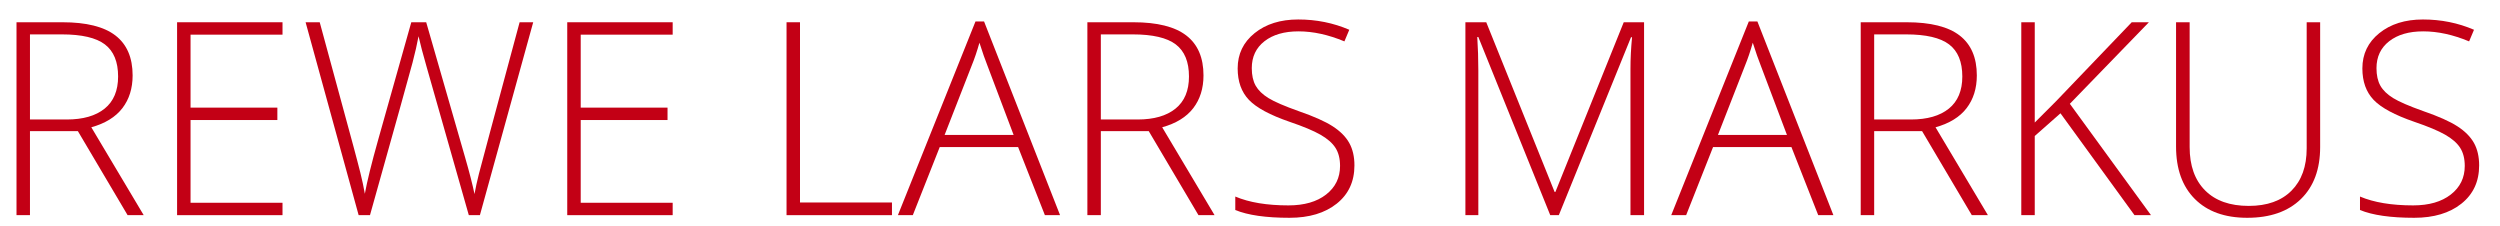
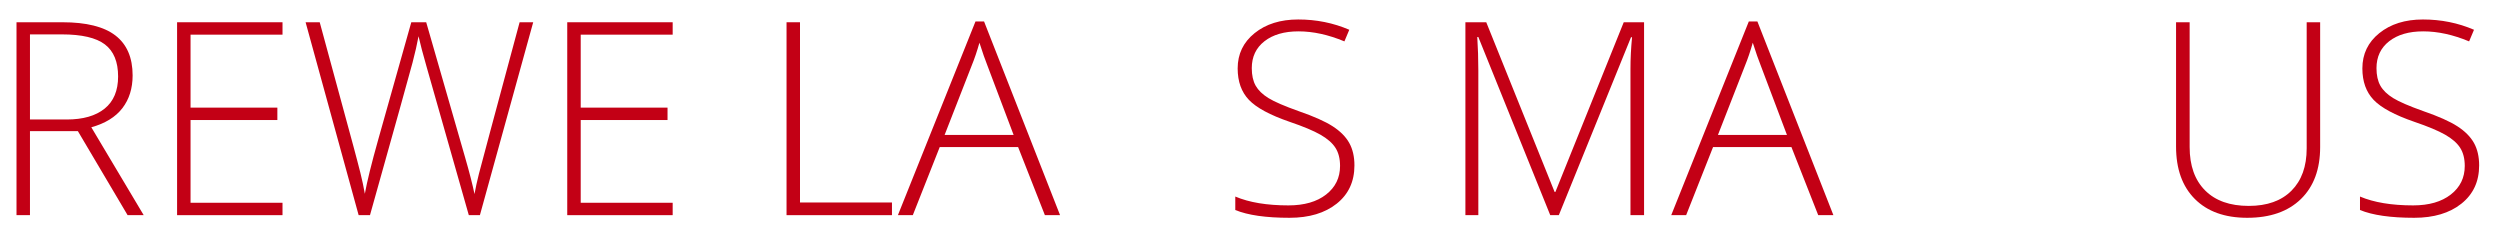
<svg xmlns="http://www.w3.org/2000/svg" version="1.1" id="Ebene_1" x="0px" y="0px" width="650.25px" height="58.75px" viewBox="0 5.75 650.25 58.75" enable-background="new 0 5.75 650.25 58.75" xml:space="preserve">
  <g>
    <path fill="#C30015" d="M7.794,39.851v21.862h-3.5V11.538h11.943c6.223,0,10.822,1.15,13.796,3.45   c2.974,2.299,4.461,5.76,4.461,10.38c0,3.364-0.887,6.201-2.66,8.511c-1.773,2.312-4.468,3.97-8.082,4.977l13.625,22.857H33.19   L20.252,39.851H7.794z M7.794,36.831h9.575c4.232,0,7.516-0.944,9.85-2.832c2.333-1.887,3.5-4.671,3.5-8.357   c0-3.819-1.145-6.6-3.432-8.339c-2.288-1.738-6.018-2.608-11.188-2.608H7.794V36.831z" />
    <path fill="#C30015" d="M73.481,61.713H46.06V11.538h27.421v3.226H49.56v18.979h22.582v3.226H49.56v21.519h23.92V61.713z" />
    <path fill="#C30015" d="M124.822,61.713h-2.883L110.922,23c-0.915-3.18-1.602-5.788-2.059-7.825   c-0.367,1.99-0.887,4.279-1.562,6.864c-0.676,2.586-4.365,15.809-11.068,39.673h-2.951L79.486,11.538h3.673l8.786,32.33   c0.343,1.303,0.663,2.51,0.961,3.62c0.296,1.109,0.566,2.151,0.806,3.122c0.24,0.975,0.457,1.912,0.652,2.814   c0.194,0.904,0.372,1.814,0.532,2.729c0.549-3.11,1.716-7.835,3.5-14.173l8.58-30.442h3.878l10.056,34.937   c1.167,4.027,2.002,7.276,2.505,9.747c0.296-1.648,0.68-3.398,1.149-5.252c0.469-1.854,3.999-14.997,10.587-39.432h3.535   L124.822,61.713z" />
    <path fill="#C30015" d="M174.962,61.713h-27.421V11.538h27.421v3.226h-23.92v18.979h22.582v3.226h-22.582v21.519h23.92V61.713z" />
    <path fill="#C30015" d="M204.579,61.713V11.538h3.5v46.879H232v3.296H204.579z" />
    <path fill="#C30015" d="M264.81,44.004h-20.386l-7.001,17.709h-3.878l20.179-50.381h2.23l19.769,50.381h-3.946L264.81,44.004z    M245.694,40.846h17.949l-6.83-18.085c-0.572-1.418-1.258-3.386-2.059-5.904c-0.618,2.197-1.293,4.188-2.025,5.972L245.694,40.846z   " />
-     <path fill="#C30015" d="M286.327,39.851v21.862h-3.501V11.538h11.944c6.222,0,10.82,1.15,13.796,3.45   c2.974,2.299,4.461,5.76,4.461,10.38c0,3.364-0.888,6.201-2.66,8.511c-1.773,2.312-4.468,3.97-8.082,4.977l13.625,22.857h-4.187   l-12.938-21.862H286.327z M286.327,36.831h9.575c4.231,0,7.516-0.944,9.85-2.832c2.333-1.887,3.5-4.671,3.5-8.357   c0-3.819-1.145-6.6-3.432-8.339c-2.288-1.738-6.018-2.608-11.188-2.608h-8.305V36.831z" />
    <path fill="#C30015" d="M352.288,48.773c0,4.187-1.538,7.506-4.615,9.952c-3.078,2.449-7.168,3.673-12.27,3.673   c-6.132,0-10.834-0.675-14.104-2.025v-3.501c3.614,1.535,8.224,2.301,13.83,2.301c4.118,0,7.384-0.944,9.798-2.832   s3.621-4.362,3.621-7.431c0-1.897-0.4-3.471-1.202-4.719c-0.801-1.245-2.104-2.385-3.912-3.414s-4.461-2.138-7.962-3.328   c-5.125-1.763-8.666-3.666-10.622-5.714c-1.956-2.047-2.934-4.776-2.934-8.186c0-3.751,1.47-6.812,4.41-9.18   c2.939-2.368,6.721-3.552,11.342-3.552c4.714,0,9.141,0.893,13.282,2.677l-1.27,3.021c-4.166-1.739-8.146-2.608-11.942-2.608   c-3.707,0-6.658,0.858-8.856,2.574c-2.195,1.716-3.294,4.049-3.294,7c0,1.853,0.338,3.375,1.013,4.564   c0.675,1.19,1.778,2.261,3.312,3.21c1.532,0.949,4.164,2.088,7.895,3.414c3.912,1.35,6.851,2.66,8.819,3.93   c1.967,1.27,3.402,2.711,4.307,4.325C351.836,44.535,352.288,46.486,352.288,48.773z" />
    <path fill="#C30015" d="M403.219,61.713l-18.705-46.332h-0.274c0.182,2.837,0.274,5.743,0.274,8.717v37.614h-3.363V11.538h5.424   l17.776,44.135h0.206l17.776-44.135h5.286v50.175h-3.535V23.686c0-2.653,0.137-5.399,0.411-8.236h-0.274l-18.771,46.263H403.219z" />
    <path fill="#C30015" d="M465.953,44.004h-20.386l-7.001,17.709h-3.878l20.179-50.381h2.232l19.768,50.381h-3.947L465.953,44.004z    M446.837,40.846h17.95l-6.83-18.085c-0.573-1.418-1.26-3.386-2.06-5.904c-0.617,2.197-1.294,4.188-2.025,5.972L446.837,40.846z" />
-     <path fill="#C30015" d="M487.472,39.851v21.862h-3.501V11.538h11.943c6.224,0,10.822,1.15,13.797,3.45   c2.974,2.299,4.46,5.76,4.46,10.38c0,3.364-0.887,6.201-2.66,8.511c-1.771,2.312-4.466,3.97-8.081,4.977l13.624,22.857h-4.187   L499.93,39.851H487.472z M487.472,36.831h9.575c4.232,0,7.515-0.944,9.85-2.832c2.333-1.887,3.5-4.671,3.5-8.357   c0-3.819-1.145-6.6-3.432-8.339c-2.287-1.738-6.018-2.608-11.188-2.608h-8.305V36.831z" />
-     <path fill="#C30015" d="M559.474,61.713h-4.291L535.93,35.218l-6.691,5.902v20.593h-3.501V11.538h3.501V37.62l5.559-5.56   l19.665-20.523h4.462l-20.558,21.209L559.474,61.713z" />
    <path fill="#C30015" d="M603.471,11.538v32.466c0,5.767-1.671,10.273-5.012,13.522c-3.341,3.248-7.996,4.872-13.968,4.872   c-5.813,0-10.347-1.63-13.607-4.891c-3.261-3.26-4.891-7.807-4.891-13.641v-32.33h3.535v32.466c0,4.828,1.338,8.586,4.016,11.273   c2.677,2.689,6.464,4.032,11.359,4.032c4.782,0,8.488-1.32,11.119-3.964c2.631-2.642,3.946-6.309,3.946-10.999V11.538H603.471z" />
    <path fill="#C30015" d="M644.824,48.773c0,4.187-1.54,7.506-4.616,9.952c-3.077,2.449-7.167,3.673-12.269,3.673   c-6.131,0-10.833-0.675-14.105-2.025v-3.501c3.615,1.535,8.226,2.301,13.83,2.301c4.119,0,7.385-0.944,9.798-2.832   c2.415-1.888,3.621-4.362,3.621-7.431c0-1.897-0.399-3.471-1.2-4.719c-0.802-1.245-2.105-2.385-3.913-3.414   c-1.807-1.029-4.462-2.138-7.962-3.328c-5.126-1.763-8.665-3.666-10.621-5.714c-1.957-2.047-2.935-4.776-2.935-8.186   c0-3.751,1.47-6.812,4.409-9.18s6.722-3.552,11.343-3.552c4.714,0,9.142,0.893,13.282,2.677l-1.271,3.021   c-4.164-1.739-8.146-2.608-11.943-2.608c-3.706,0-6.658,0.858-8.854,2.574c-2.196,1.716-3.295,4.049-3.295,7   c0,1.853,0.338,3.375,1.013,4.564c0.674,1.19,1.779,2.261,3.312,3.21c1.533,0.949,4.164,2.088,7.894,3.414   c3.912,1.35,6.852,2.66,8.819,3.93s3.403,2.711,4.308,4.325C644.373,44.535,644.824,46.486,644.824,48.773z" />
  </g>
</svg>